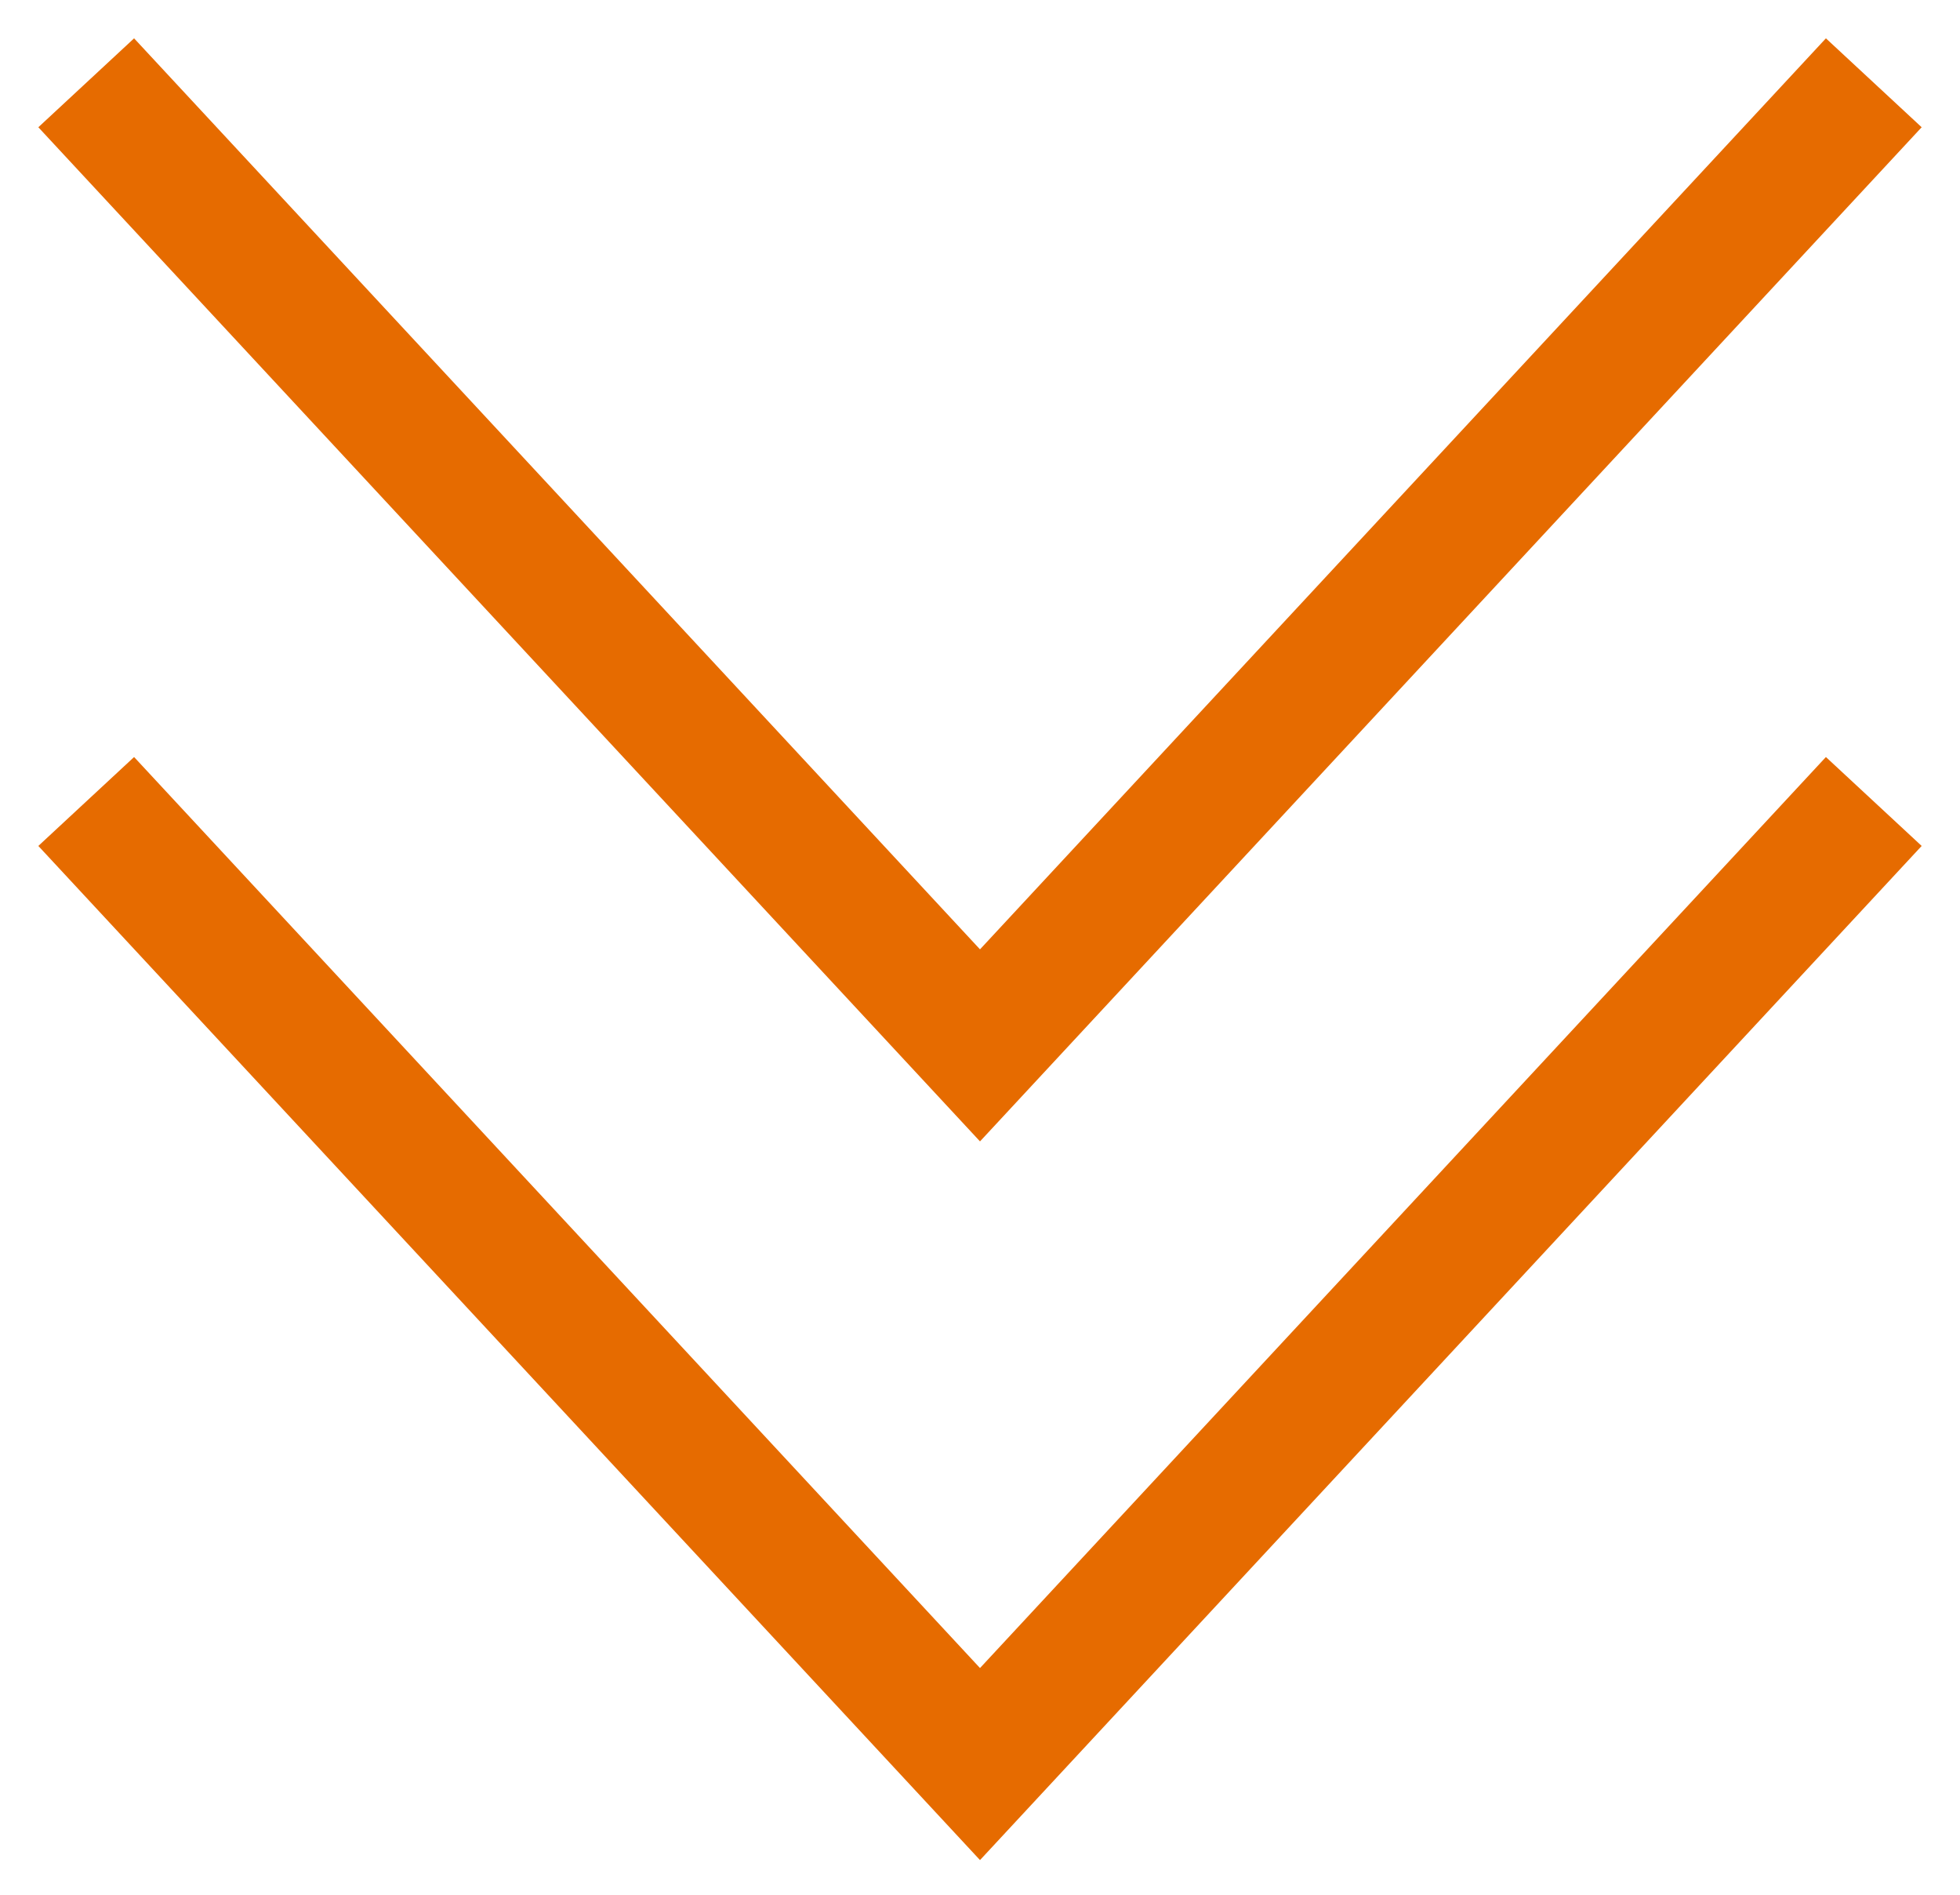
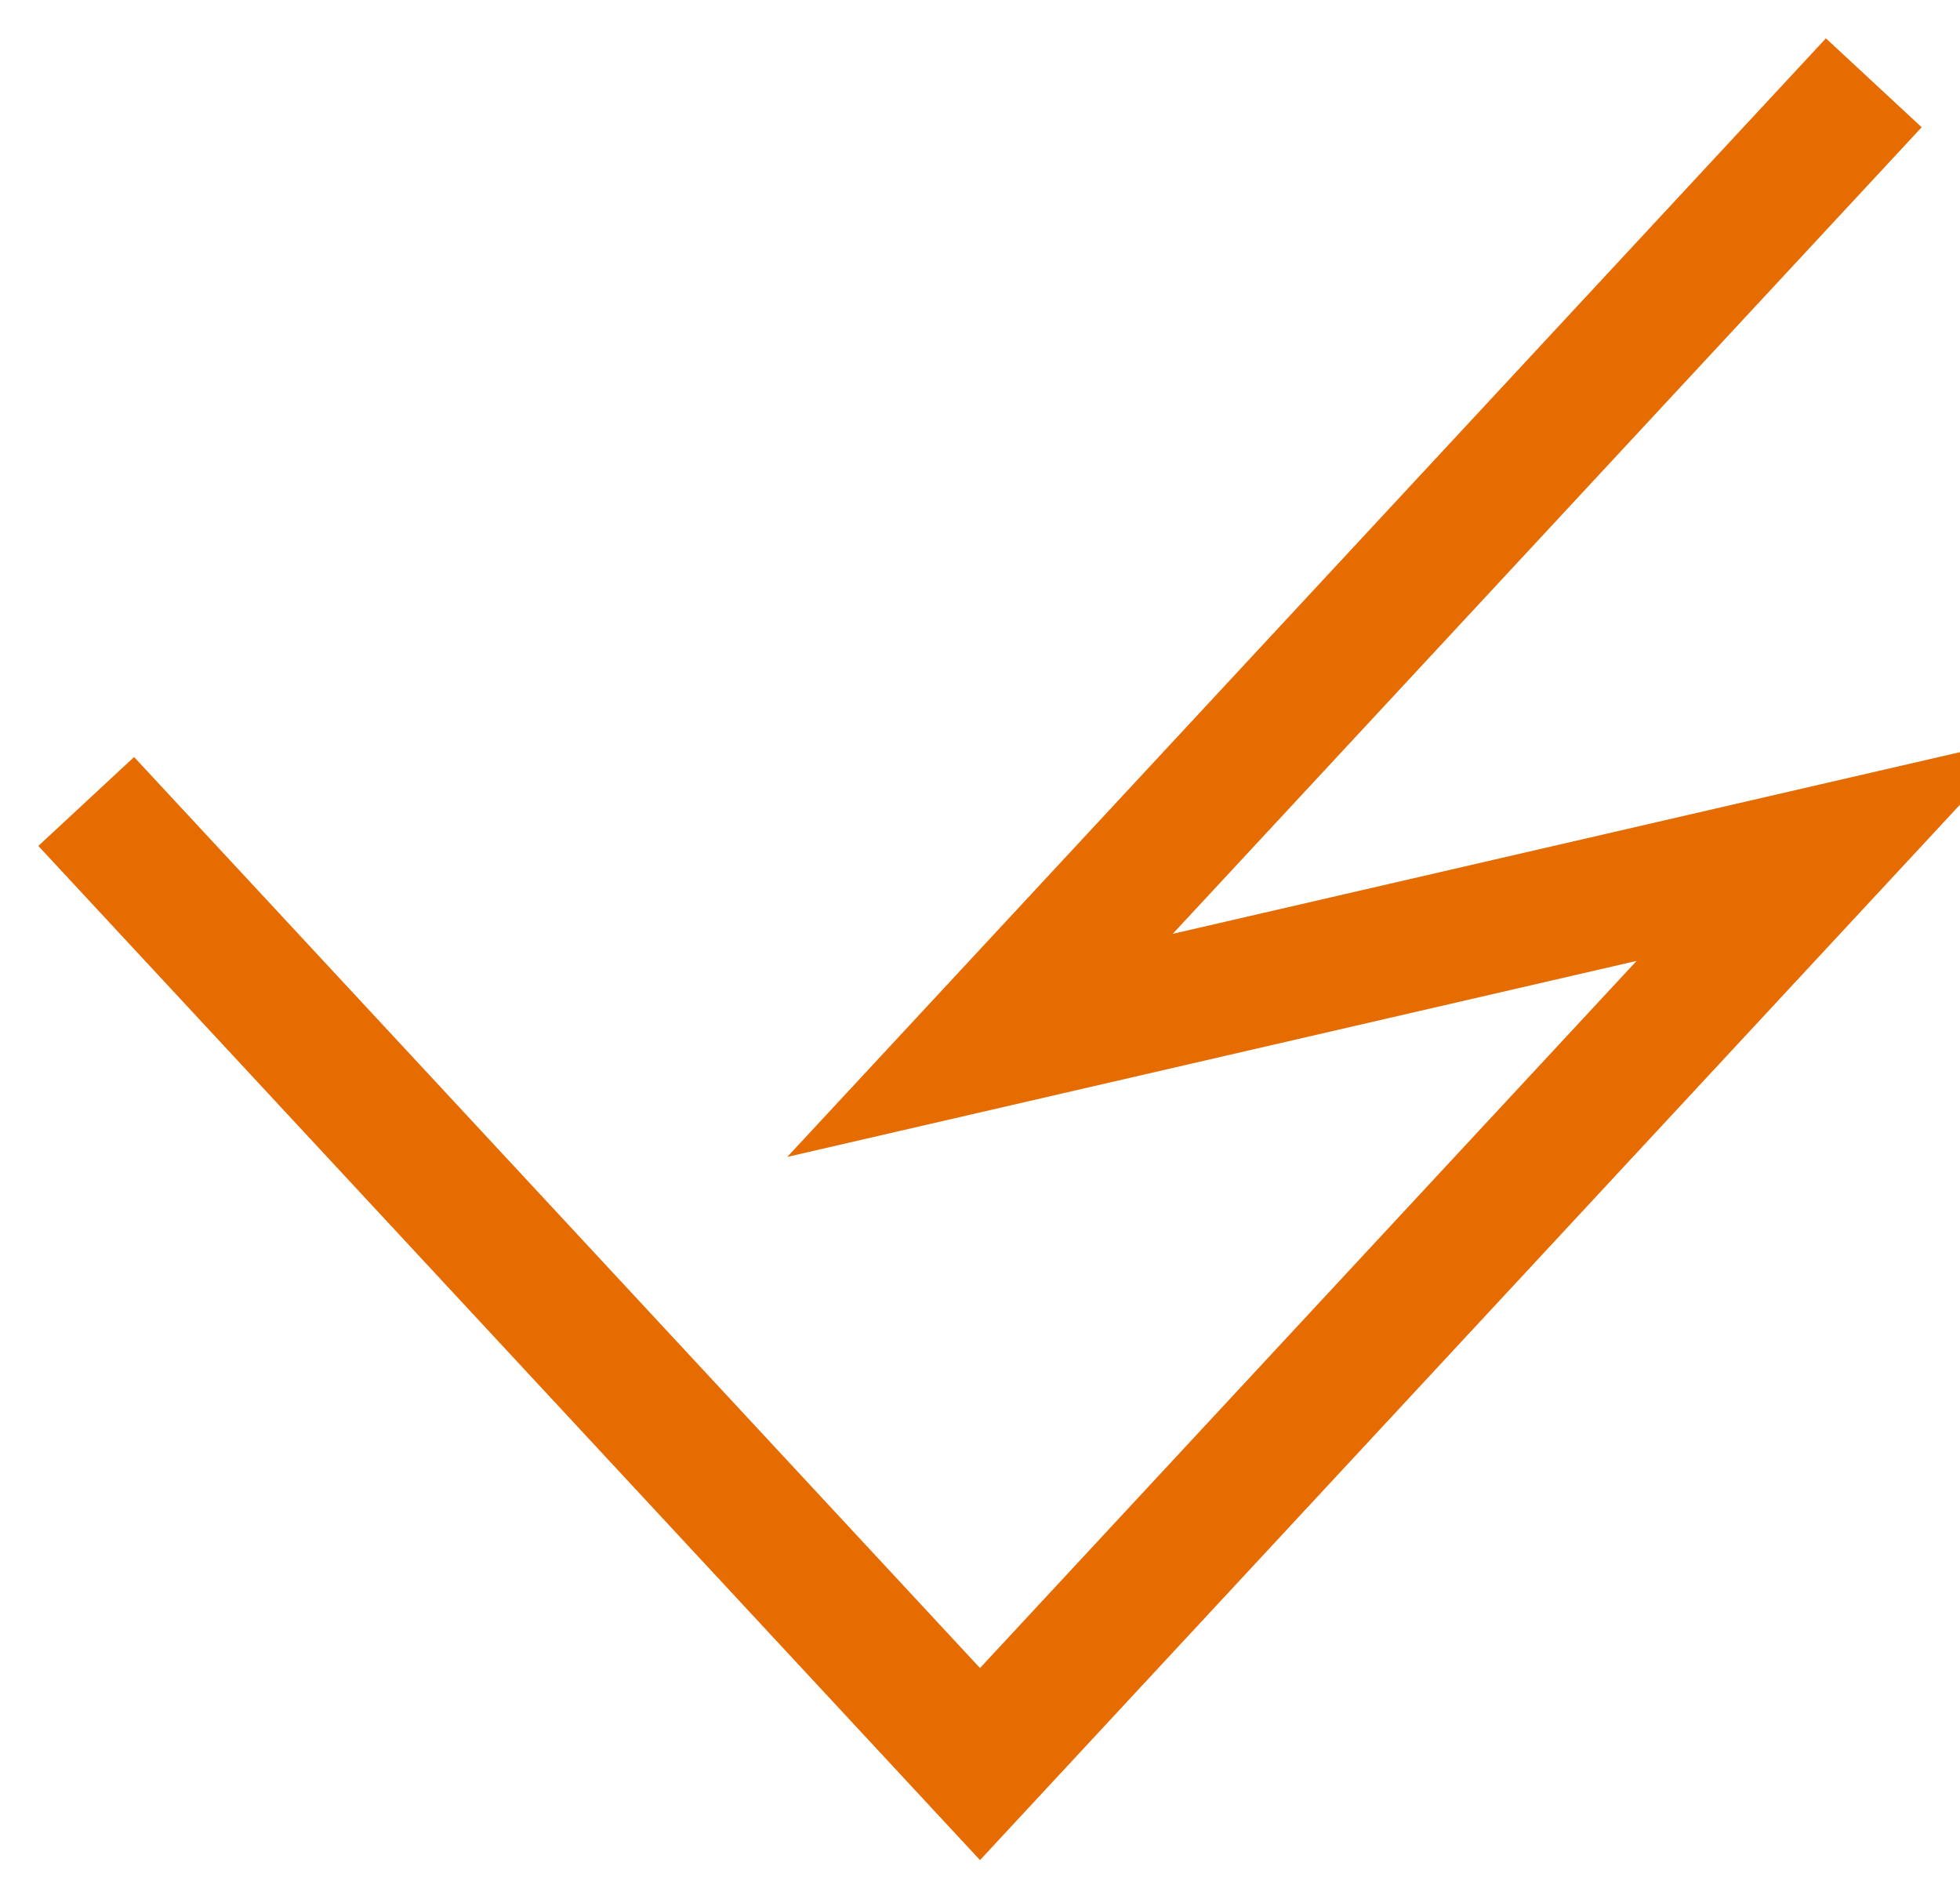
<svg xmlns="http://www.w3.org/2000/svg" width="30" height="29" viewBox="0 0 30 29" fill="none">
-   <path d="M2 13L15 27L28 13M2 2L15 16L28 2" stroke="#E66B00" stroke-width="2" stroke-linecap="square" />
+   <path d="M2 13L15 27L28 13L15 16L28 2" stroke="#E66B00" stroke-width="2" stroke-linecap="square" />
</svg>